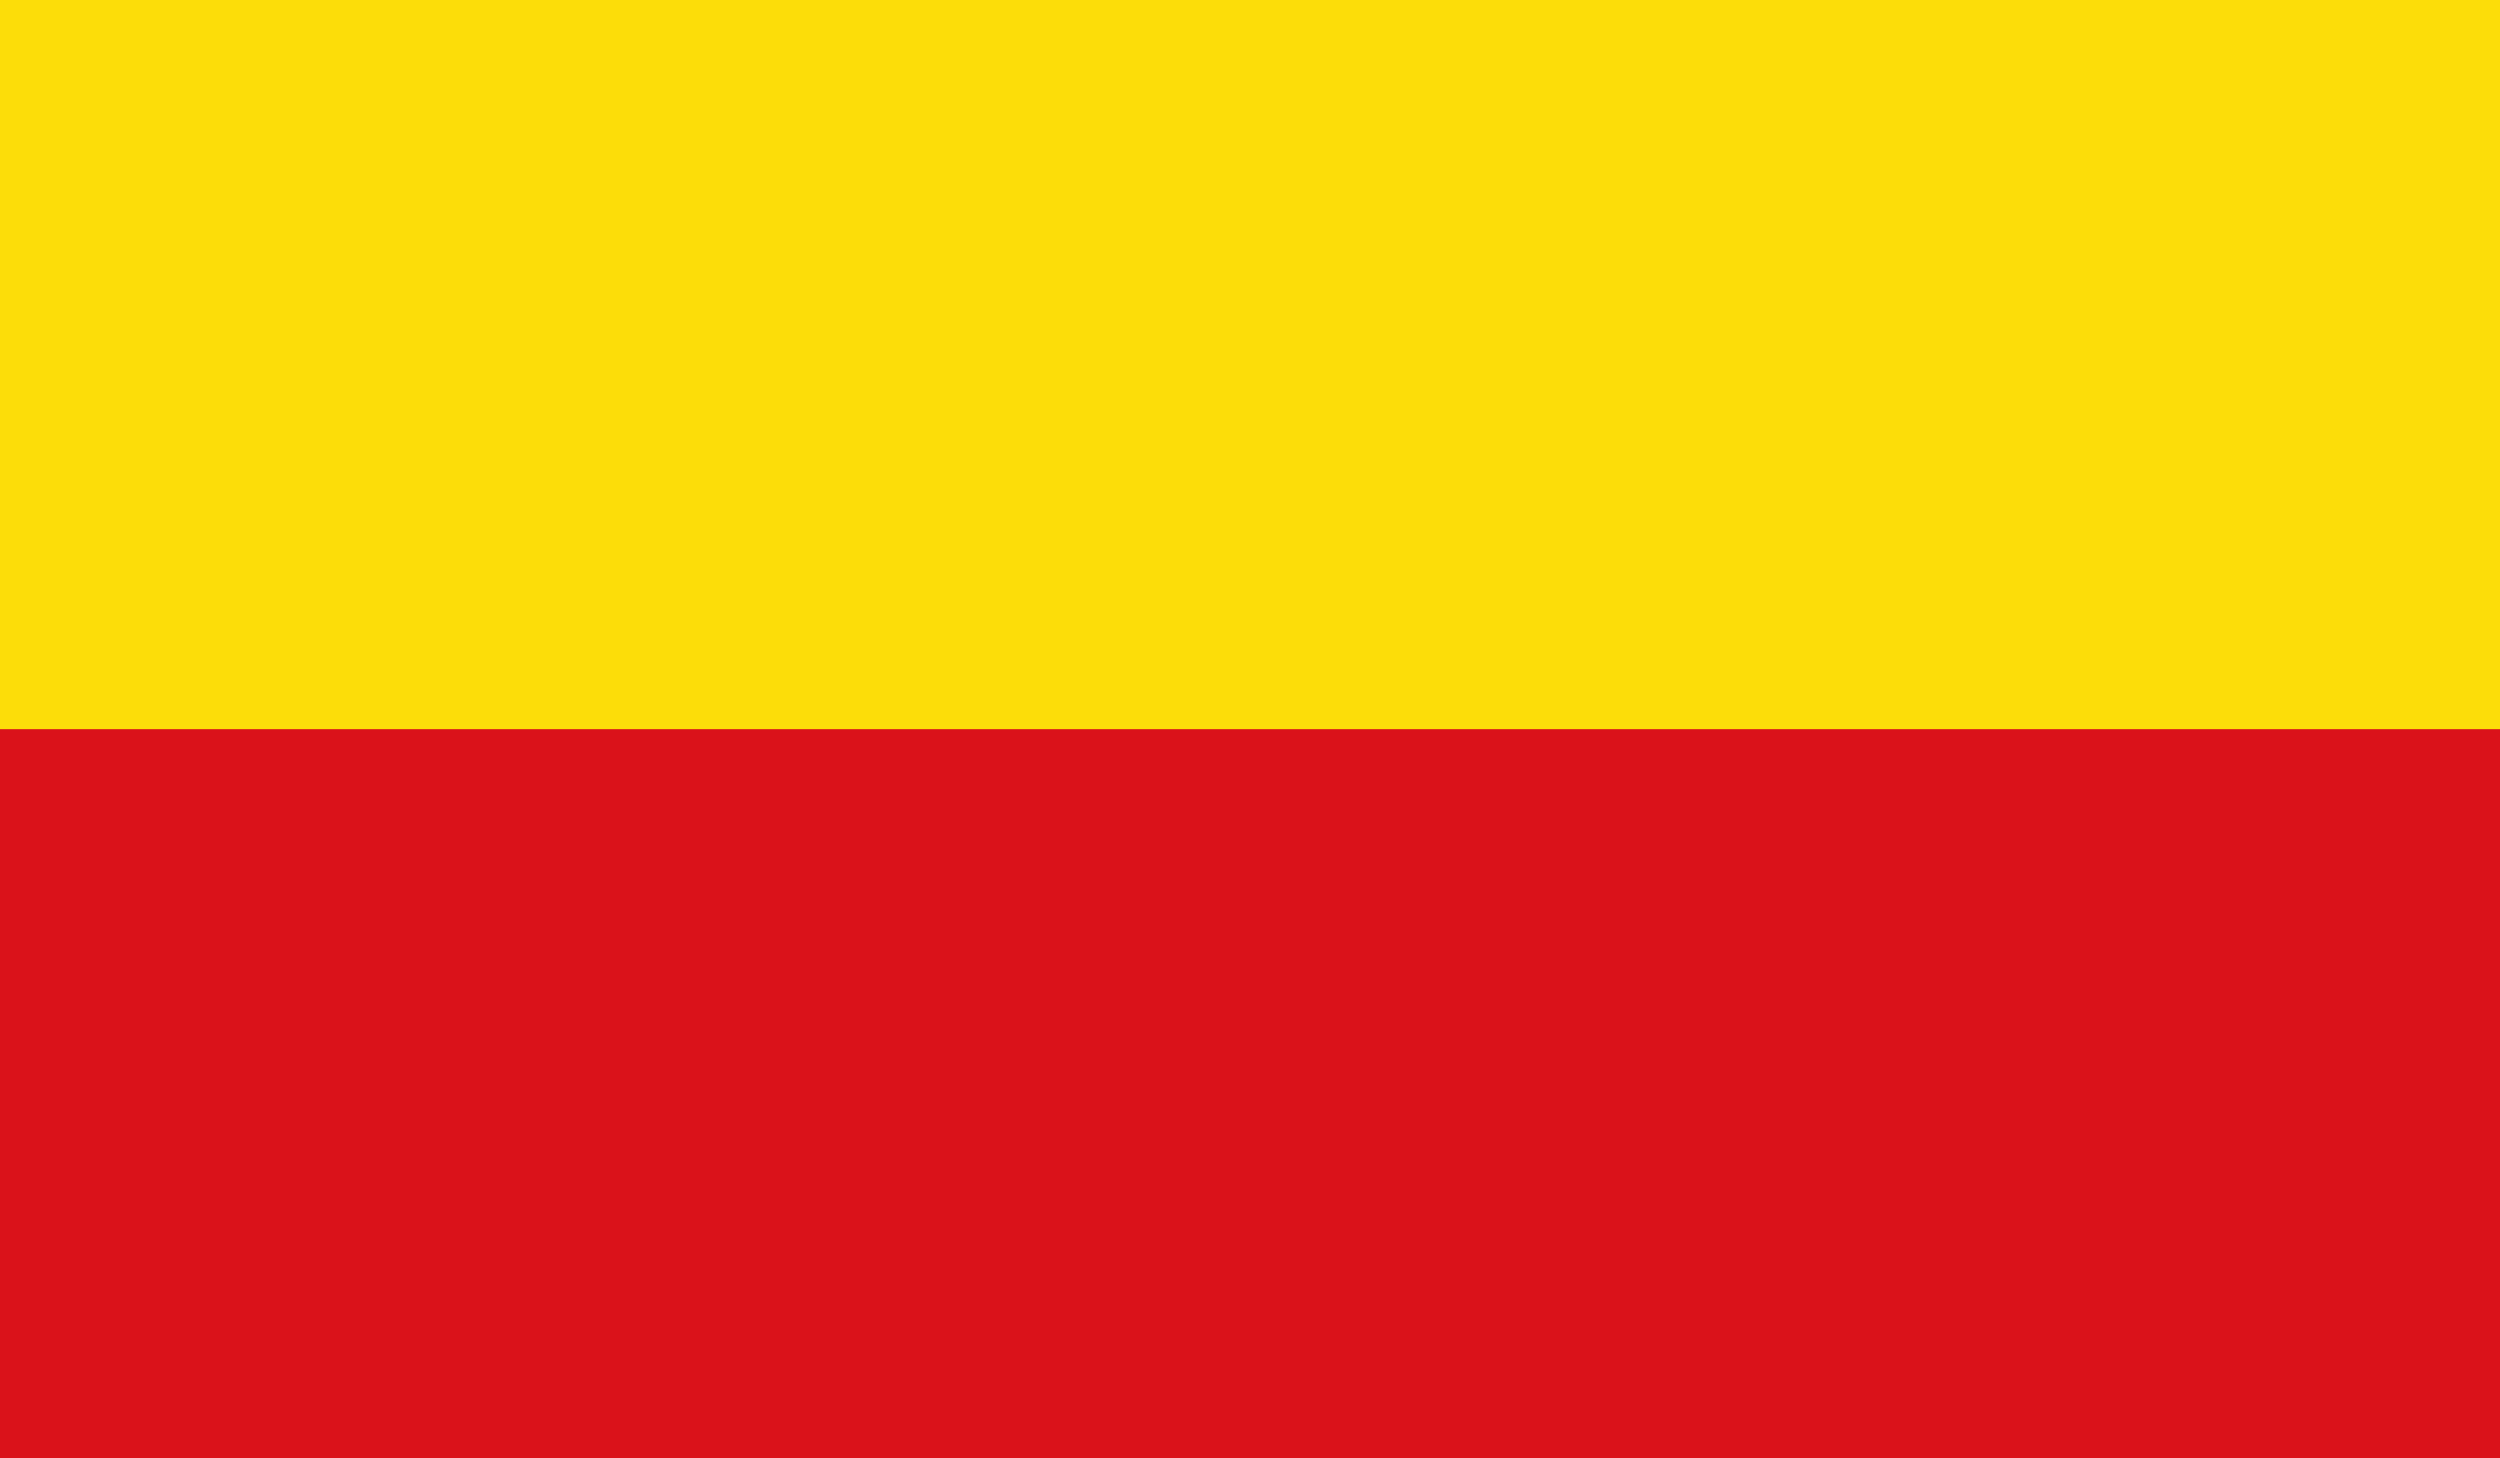
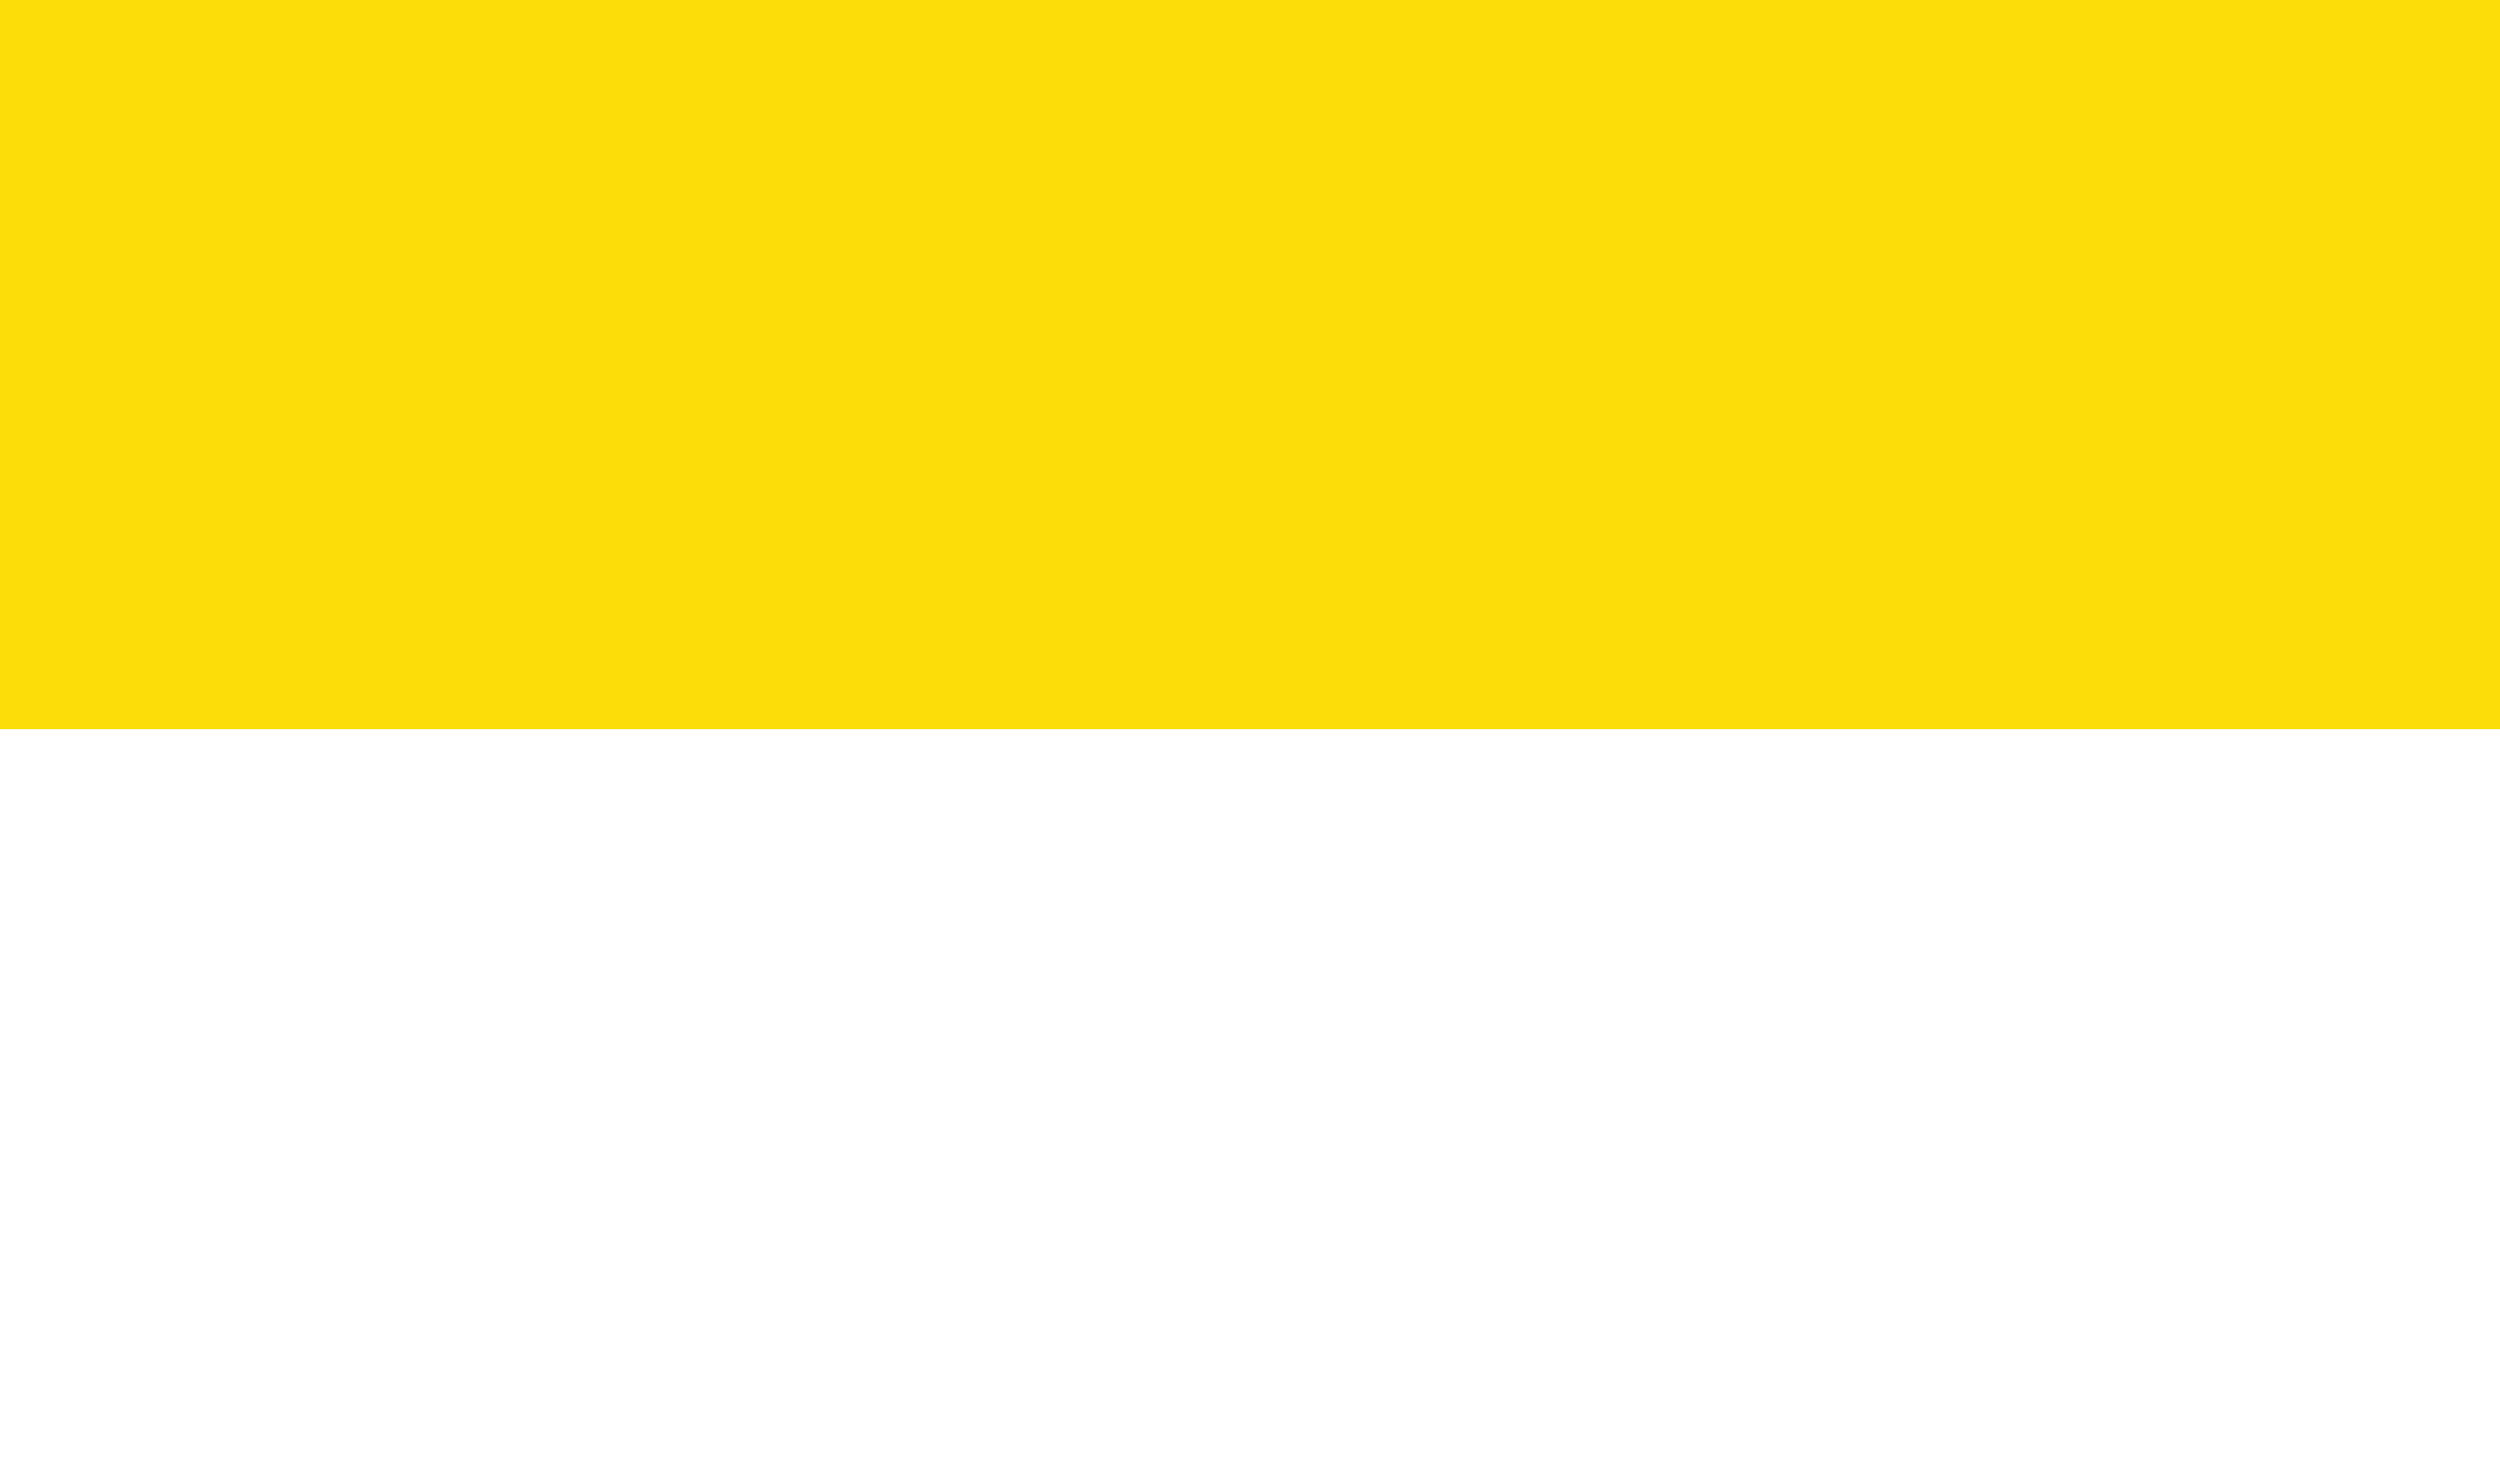
<svg xmlns="http://www.w3.org/2000/svg" xmlns:ns1="http://sodipodi.sourceforge.net/DTD/sodipodi-0.dtd" xmlns:ns2="http://www.inkscape.org/namespaces/inkscape" width="600" height="350" viewBox="0 0 600 350" version="1.1" id="svg2130" ns1:docname="Flag Mülheim an der Ruhr.svg" ns2:version="1.1.1 (3bf5ae0d25, 2021-09-20)">
  <defs id="defs2124" />
  <ns1:namedview ns2:pagecheckerboard="false" fit-margin-bottom="0" fit-margin-right="0" fit-margin-left="0" fit-margin-top="0" lock-margins="true" units="px" ns2:snap-smooth-nodes="true" ns2:snap-object-midpoints="true" ns2:window-maximized="1" ns2:window-y="-11" ns2:window-x="-11" ns2:window-height="1506" ns2:window-width="2560" showgrid="false" ns2:document-rotation="0" ns2:current-layer="layer1" ns2:document-units="px" ns2:cy="175.33333" ns2:cx="300" ns2:zoom="1.5" ns2:pageshadow="2" ns2:pageopacity="0" borderopacity="1.0" bordercolor="#666666" pagecolor="#333333" id="base" showguides="true" ns2:guide-bbox="true" ns2:snap-intersection-paths="true" ns2:object-paths="true" ns2:snap-grids="false" ns2:snap-global="true" ns2:lockguides="false" guidecolor="#00ffff" guideopacity="0.498" ns2:snap-midpoints="true" ns2:snap-to-guides="true" ns2:object-nodes="true" ns2:snap-nodes="true" ns2:snap-others="true" />
  <g id="layer1" ns2:groupmode="layer" ns2:label="muelheim_an_der_ruhr" transform="translate(-535.497,-211.75)">
-     <path d="m 535.497,211.75 v 350 h 600 v -350 z" style="fill:#da121a;fill-opacity:1;fill-rule:nonzero;stroke:none;stroke-width:0.766" id="path8013" ns1:nodetypes="ccccc" ns2:label="flag-r" />
    <path d="M 535.497,211.75 V 386.75 H 1135.497 V 211.75 Z" style="fill:#fcdd09;fill-opacity:1;fill-rule:nonzero;stroke:none;stroke-width:0.766" id="path8011" ns2:label="flag-y" />
  </g>
</svg>